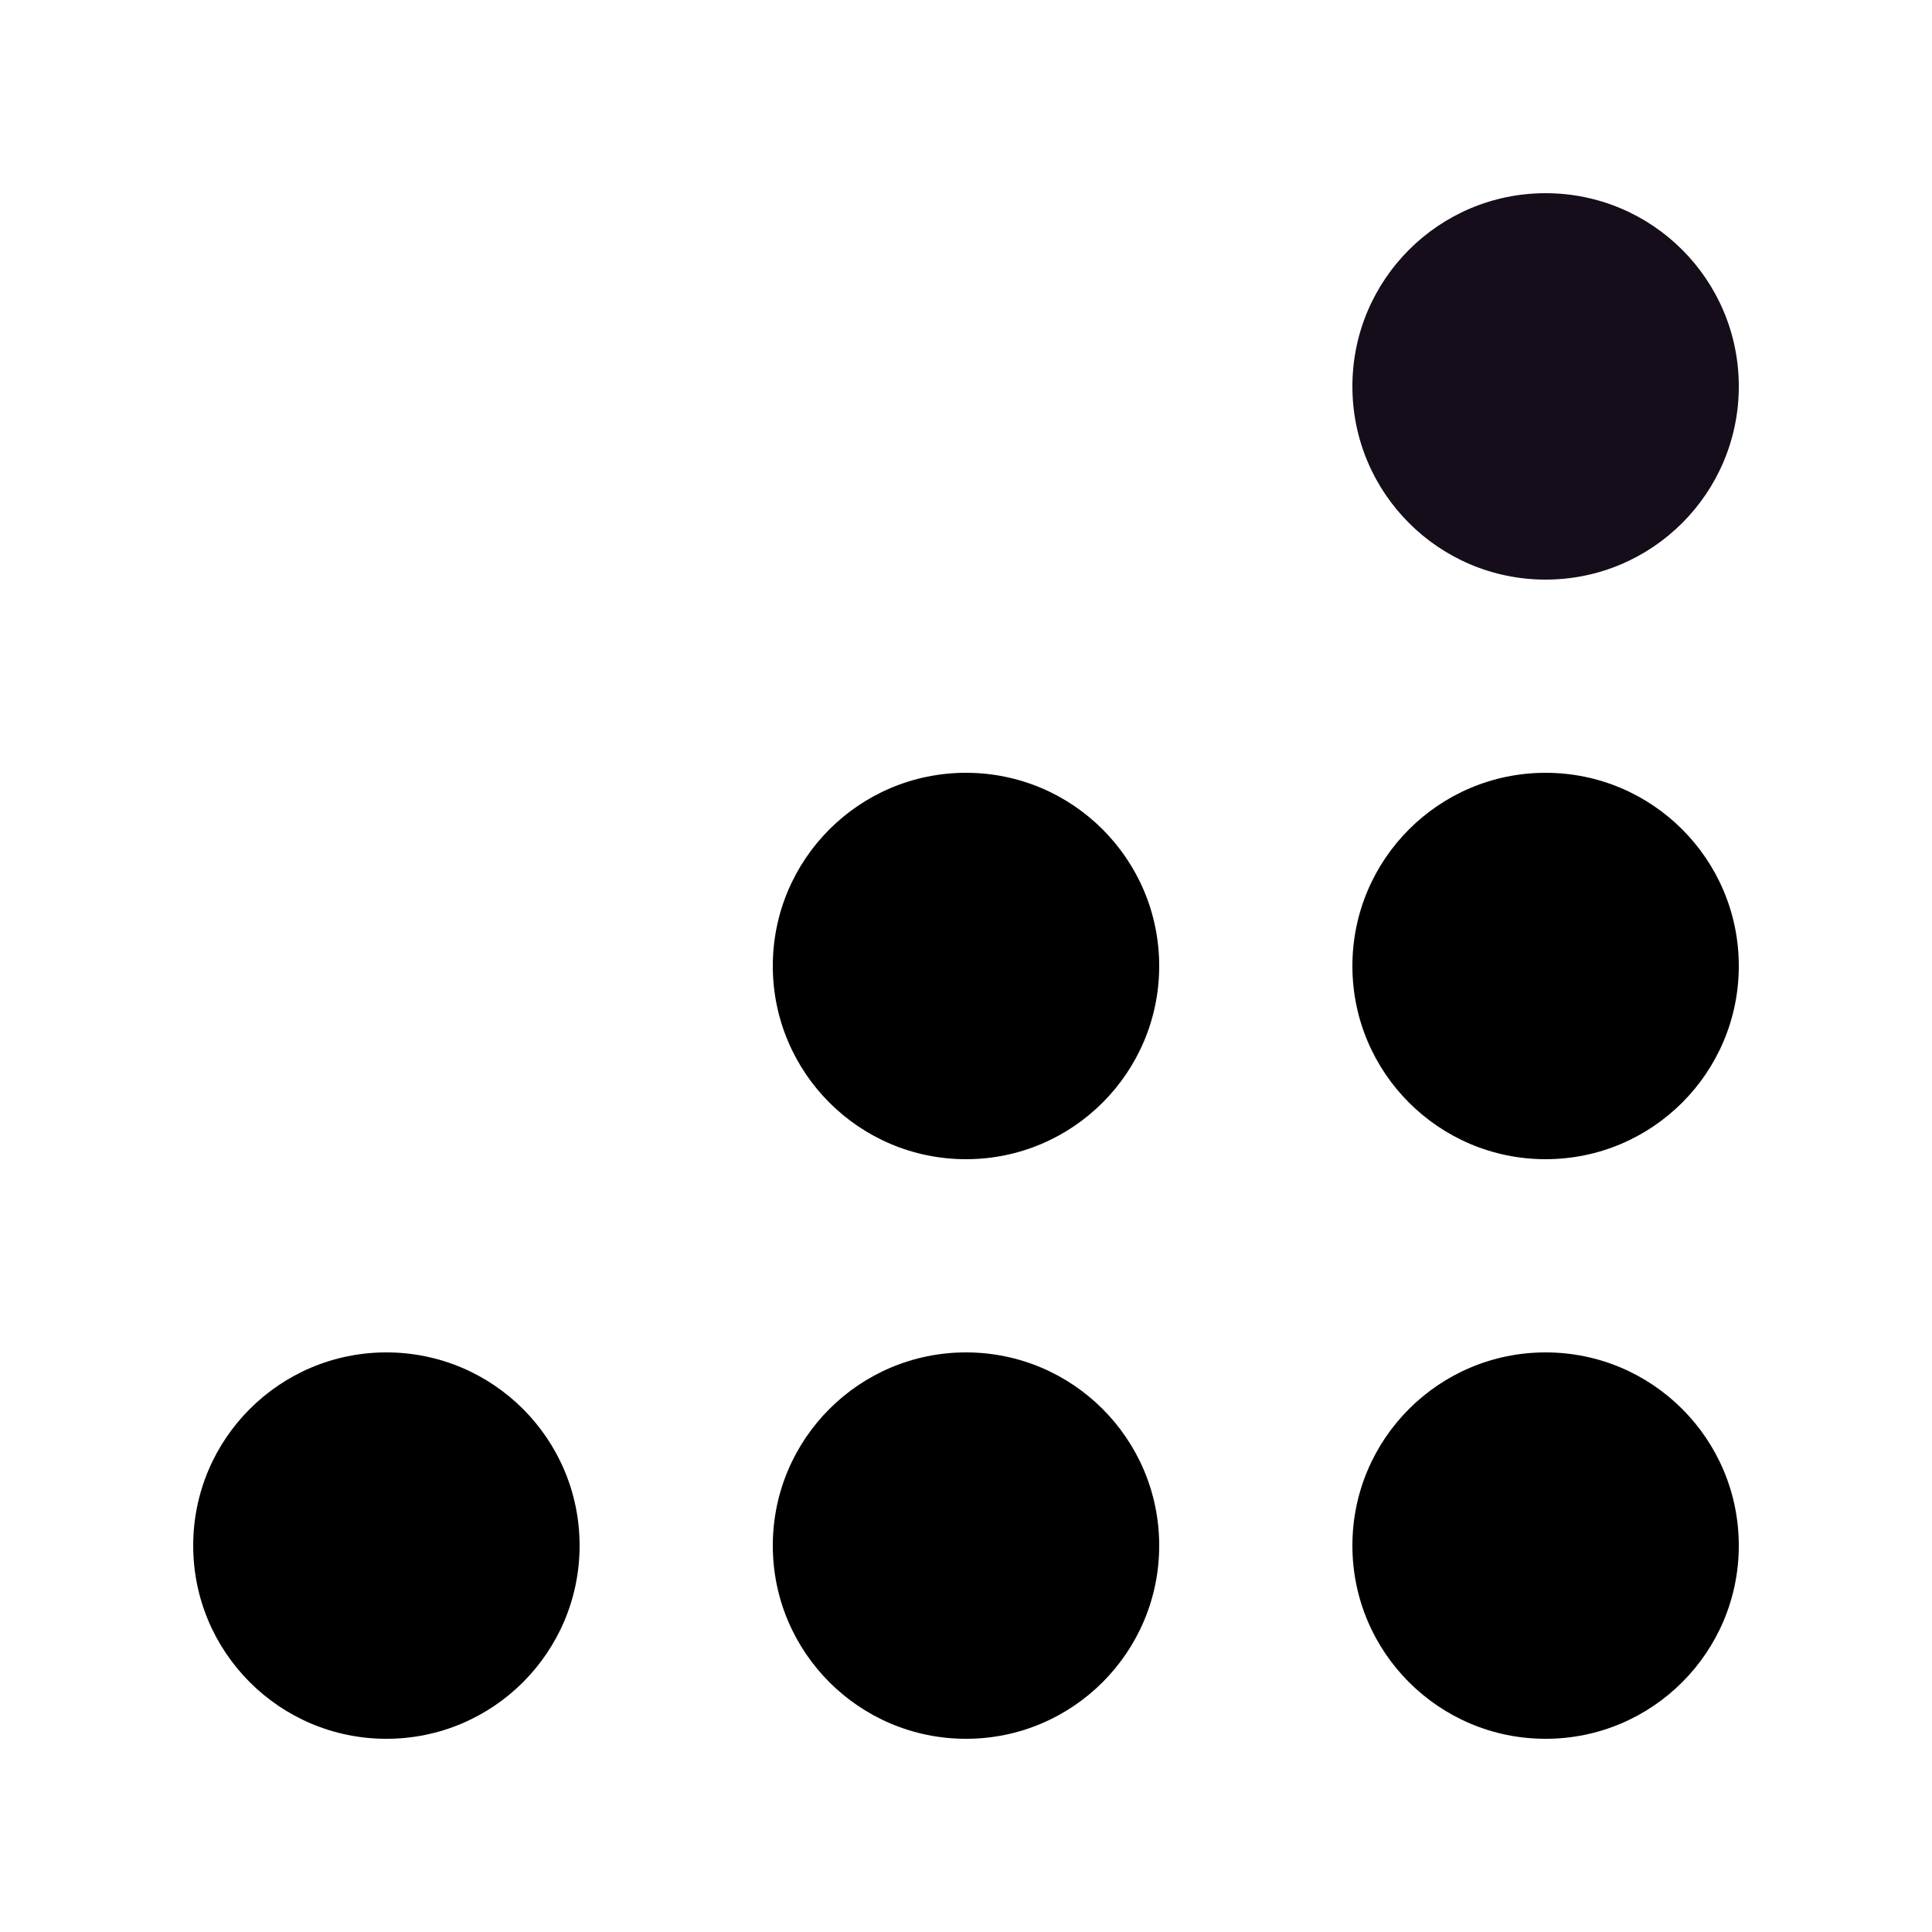
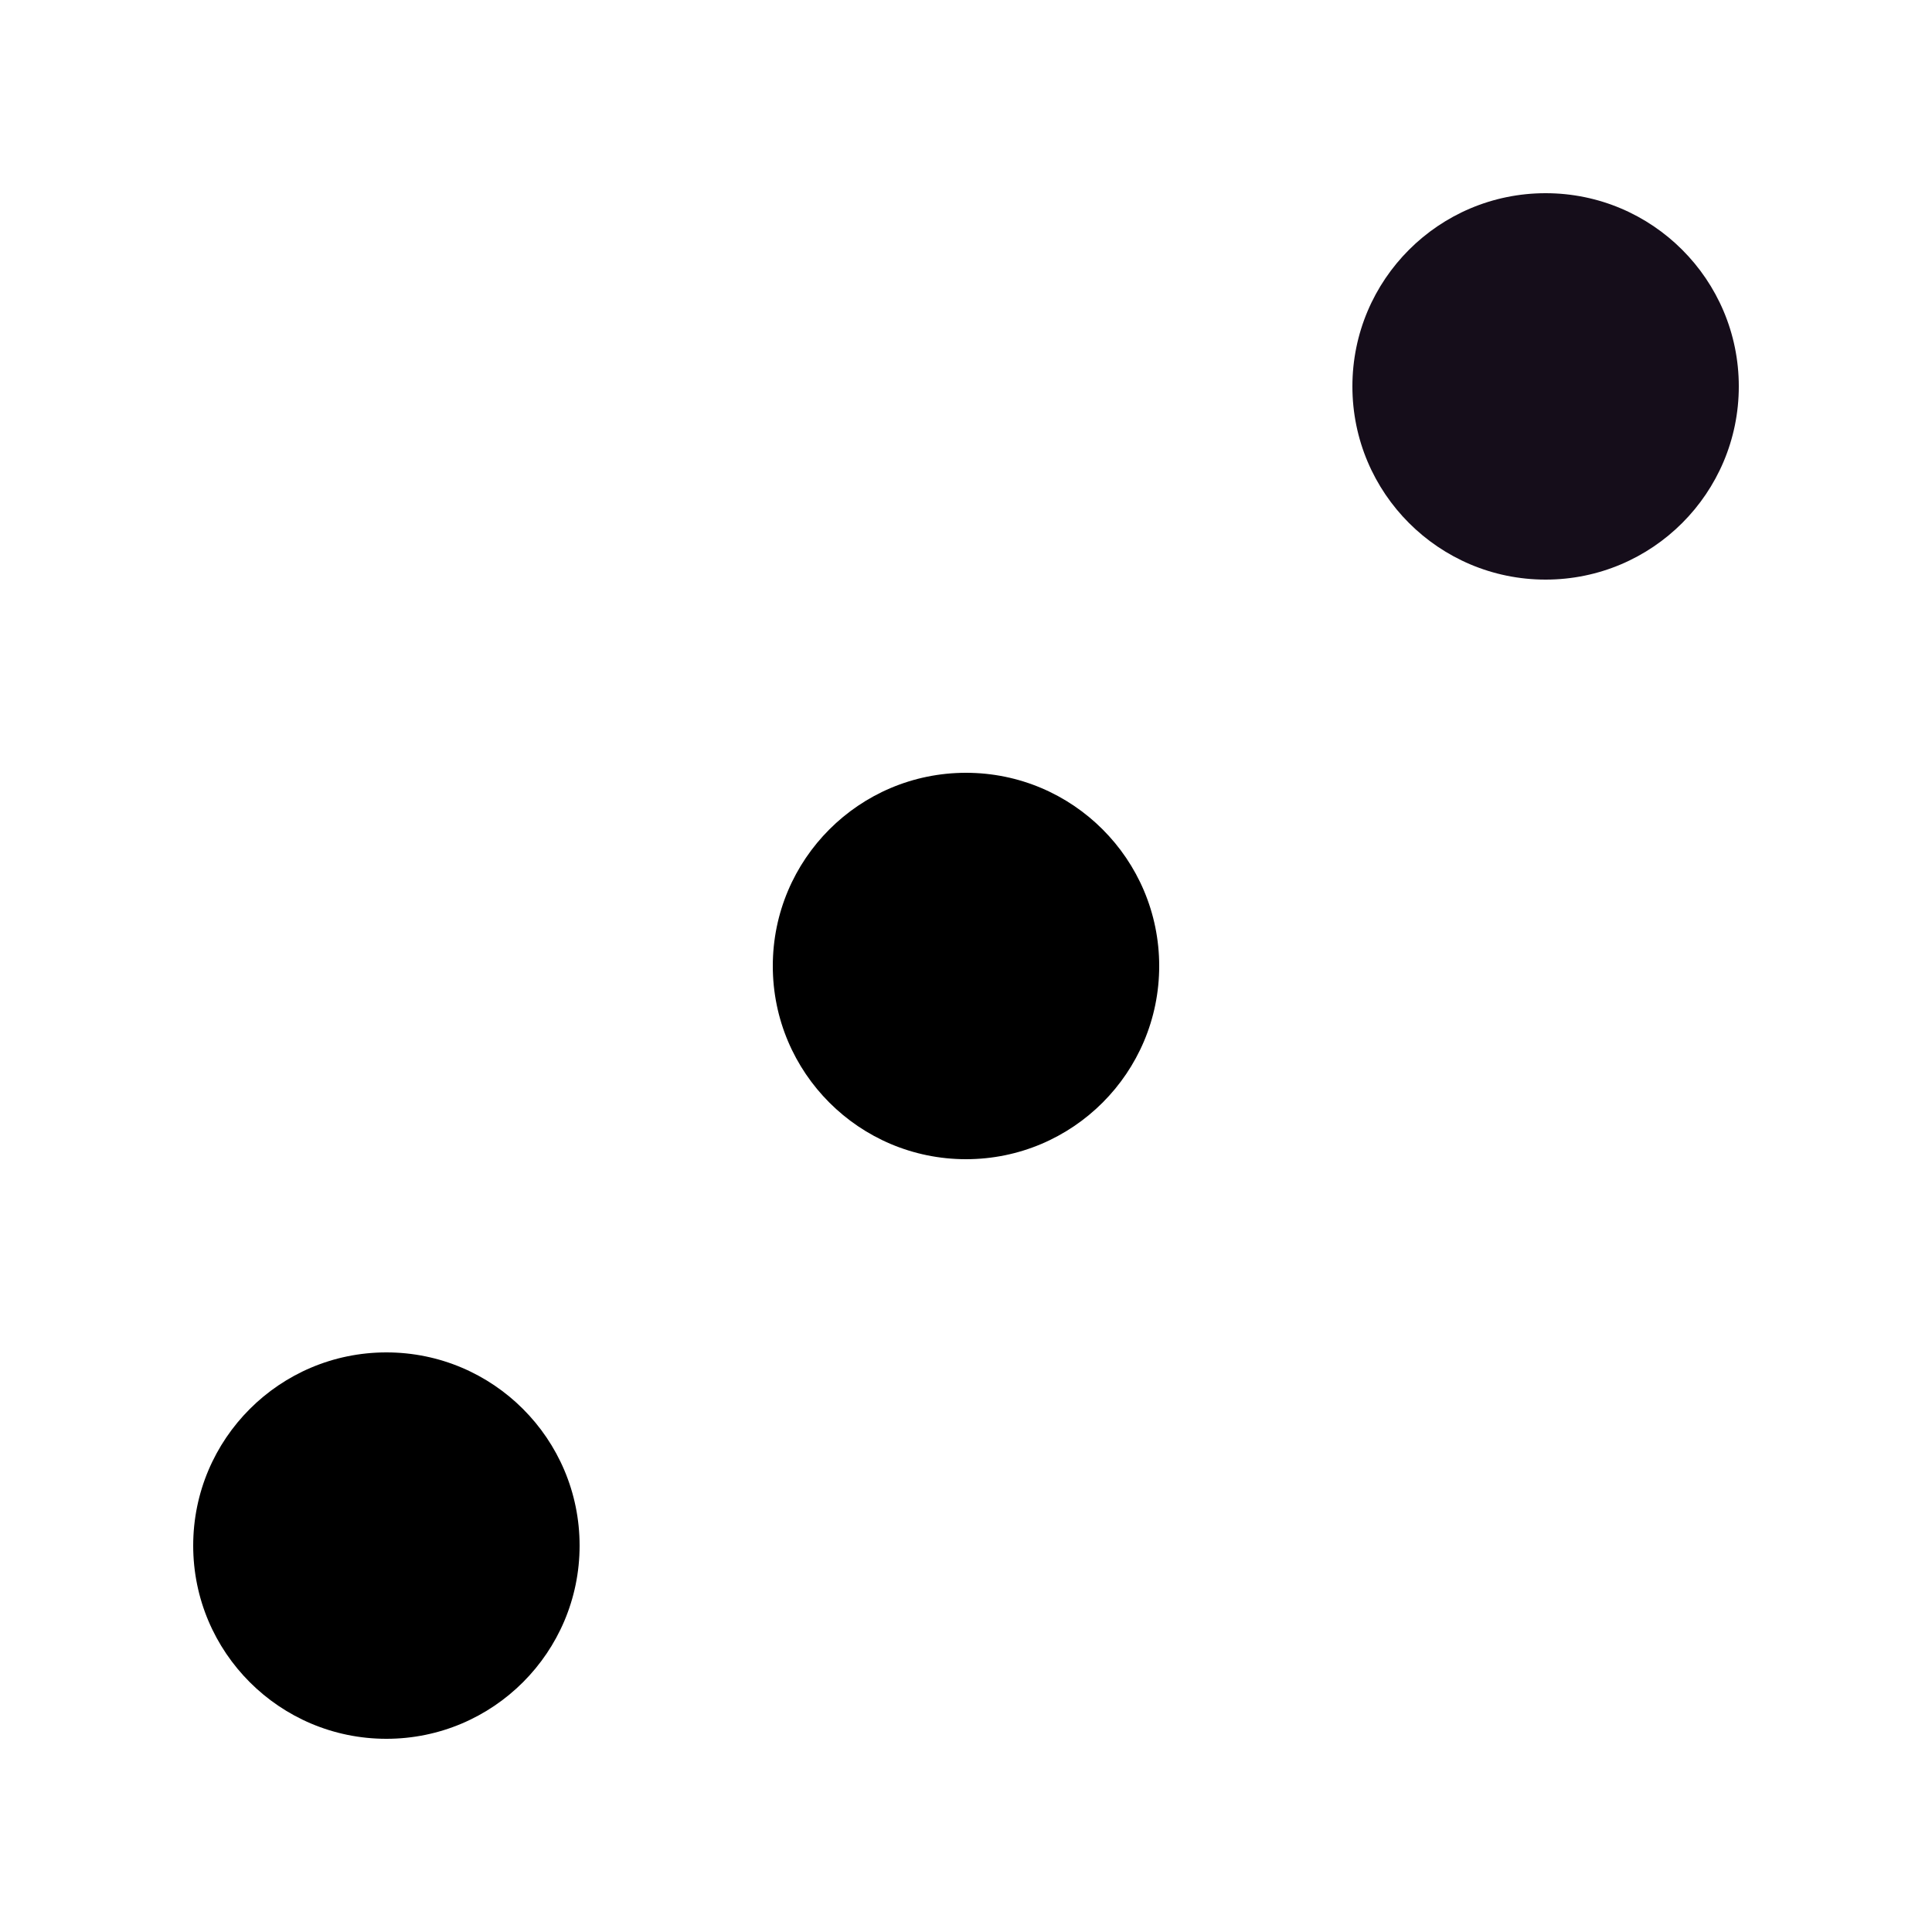
<svg xmlns="http://www.w3.org/2000/svg" width="40" height="40" viewBox="0 0 40 40" fill="none">
  <circle cx="4" cy="4" r="4" transform="matrix(-1 0 0 1 24 16)" fill="black" />
  <circle cx="4" cy="4" r="4" transform="matrix(-1 0 0 1 36 4)" fill="#150D1A" />
-   <circle cx="32" cy="20" r="4" transform="rotate(90 32 20)" fill="black" />
-   <circle cx="20" cy="32" r="4" fill="black" />
-   <circle cx="32" cy="32" r="4" fill="black" />
  <circle cx="8" cy="32" r="4" transform="rotate(90 8 32)" fill="black" />
</svg>